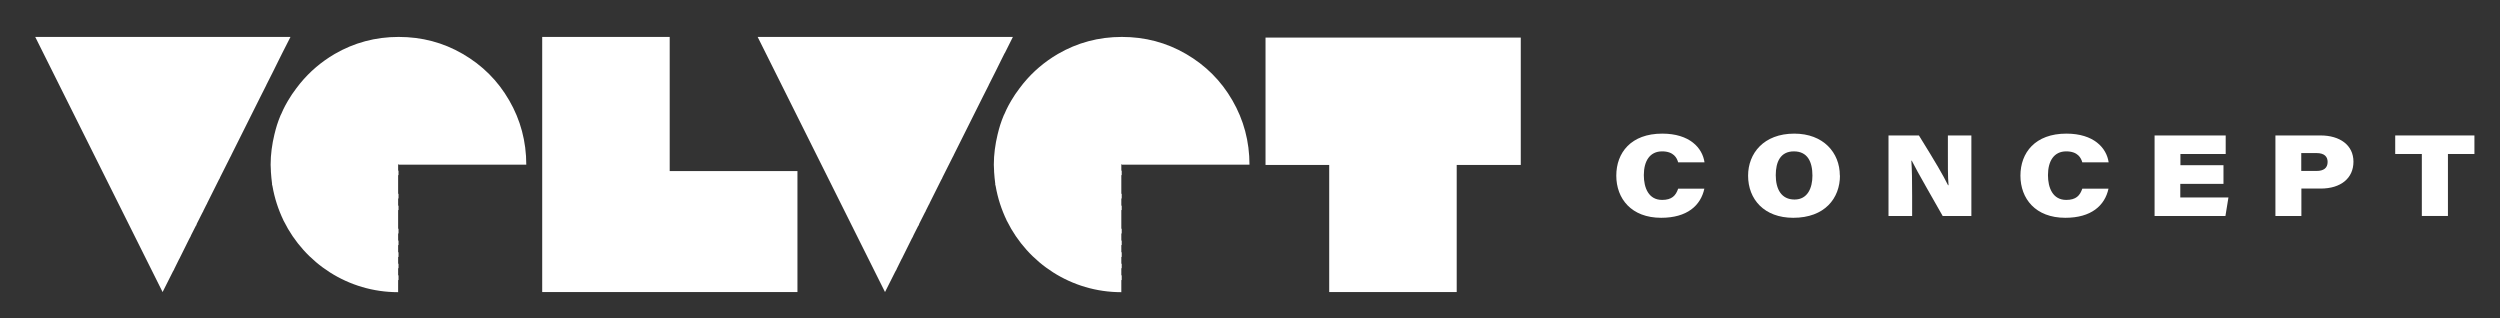
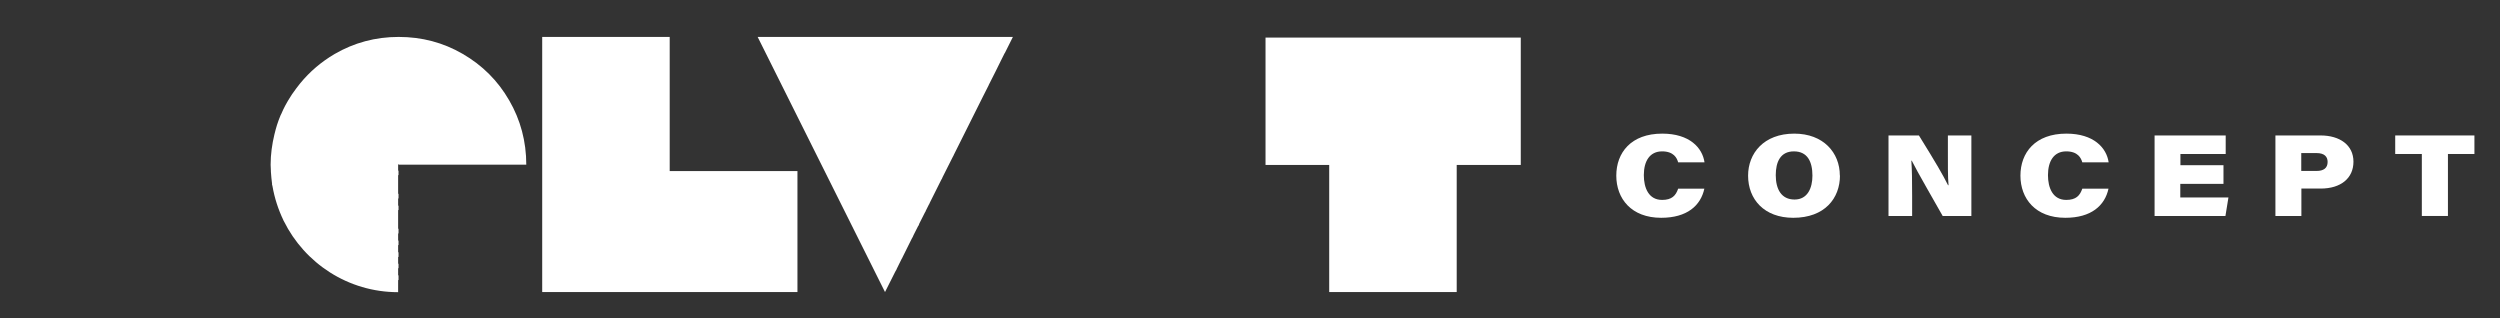
<svg xmlns="http://www.w3.org/2000/svg" id="Livello_1" data-name="Livello 1" viewBox="0 0 191.58 24.38">
  <rect x="0" y="0" width="191.58" height="24.38" fill="#333333" stroke="none" />
  <defs>
    <style>      .cls-1 {        fill: #fff;        stroke-width: 0px;      }    </style>
  </defs>
  <g>
    <path class="cls-1" d="m130.61,14.45c-.28,1.31-1.33,2.24-3.31,2.24-2.29,0-3.44-1.47-3.44-3.23s1.13-3.22,3.52-3.22c2.1,0,3.08,1.09,3.24,2.2h-2.02c-.09-.33-.34-.84-1.23-.84-.94,0-1.4.74-1.4,1.82,0,.98.37,1.9,1.4,1.9.75,0,1.05-.33,1.23-.86h2Z" />
    <path class="cls-1" d="m141,13.45c0,1.74-1.16,3.24-3.58,3.24-2.23,0-3.46-1.42-3.46-3.23,0-1.7,1.19-3.22,3.54-3.22,2.23,0,3.49,1.46,3.49,3.21Zm-4.92-.03c0,1.08.43,1.87,1.44,1.87s1.37-.9,1.37-1.83c0-1.07-.38-1.86-1.42-1.86s-1.39.82-1.39,1.82Z" />
    <path class="cls-1" d="m144.72,16.55v-6.17h2.33c1.37,2.21,1.83,3.01,2.23,3.81h.04c-.06-.59-.05-1.7-.05-2.72v-1.09h1.8v6.17h-2.2c-.48-.86-2-3.48-2.37-4.24h-.03c.05.7.06,1.53.06,2.74v1.5h-1.81Z" />
    <path class="cls-1" d="m161.58,14.45c-.28,1.31-1.33,2.24-3.31,2.24-2.29,0-3.44-1.47-3.44-3.23s1.13-3.22,3.52-3.22c2.1,0,3.08,1.09,3.24,2.2h-2.02c-.09-.33-.34-.84-1.23-.84-.94,0-1.4.74-1.4,1.82,0,.98.37,1.9,1.4,1.9.75,0,1.05-.33,1.23-.86h2Z" />
    <path class="cls-1" d="m170.38,14.09h-3.3v1.04h3.69l-.23,1.42h-5.43v-6.17h5.45v1.42h-3.47v.86h3.3v1.43Z" />
    <path class="cls-1" d="m174.36,10.38h3.47c1.48,0,2.52.74,2.52,2.01s-.97,2.06-2.51,2.06h-1.48v2.1h-1.99v-6.17Zm1.99,2.72h1.17c.54,0,.85-.22.85-.69,0-.4-.24-.68-.85-.68h-1.17v1.37Z" />
    <path class="cls-1" d="m185.59,11.8h-2.04v-1.42h6.07v1.42h-2.03v4.75h-2v-4.75Z" />
  </g>
  <g>
-     <polygon class="cls-1" points="21.63 4.07 21.63 4.07 22.26 2.83 20.05 2.83 12.46 2.83 12.1 2.83 2.7 2.83 12.46 22.38 13.25 20.81 13.35 20.64 13.34 20.64 13.74 19.83 13.79 19.76 13.78 19.76 14.51 18.29 14.59 18.15 14.65 18.01 15 17.32 15.04 17.27 15.09 17.13 15.51 16.3 15.58 16.18 15.57 16.18 15.83 15.66 15.84 15.66 15.89 15.54 16.77 13.78 16.83 13.68 16.87 13.58 17.63 12.07 17.63 12.07 17.71 11.92 17.75 11.83 18.07 11.19 18.07 11.19 18.11 11.11 19.92 7.49 19.94 7.45 19.96 7.41 20.38 6.58 20.39 6.57 20.4 6.53 20.92 5.5 20.93 5.48 20.93 5.48 21.36 4.61 21.37 4.59 21.37 4.59 21.63 4.07 21.63 4.07" />
    <path class="cls-1" d="m30.56,12.62h9.77c0-1.78-.44-3.43-1.31-4.93-.87-1.51-2.06-2.69-3.56-3.56-1.5-.87-3.13-1.3-4.91-1.3s-3.41.44-4.91,1.31c-1.02.6-1.9,1.35-2.63,2.24-.01.02-.03.04-.04.05-.18.23-.36.46-.53.71-.01.02-.02.04-.04.05-.11.17-.22.34-.32.51-.03.05-.05.1-.08.14-.05.08-.09.17-.14.25-.11.2-.2.4-.29.61-.02.05-.05.09-.07.14-.1.24-.19.48-.27.73-.04.11-.07.23-.1.34-.04.13-.07.26-.1.39-.18.75-.29,1.52-.29,2.32,0,.17.02.33.02.49h0s0,.03,0,.05c.02.31.05.62.09.93v.08s.03.05.03.09c0,0,0,0,0,0,.16.93.45,1.81.85,2.64,0,0,0,.01,0,.02,0,.01.01.02.02.02,1.6,3.23,4.92,5.45,8.76,5.45v-.93h.03v-.36h-.03v-.55h.03v-.34h-.03v-.52h.03v-.36h-.03v-.55h.03v-.34h-.03v-.55h.03v-.36h-.03v-1.43h.03v-.34h-.03v-.55h.03v-.36h-.03v-1.43h.03v-.34h-.03v-.49h.03Z" />
-     <path class="cls-1" d="m85.98,12.62h9.77c0-1.78-.44-3.43-1.31-4.93-.87-1.51-2.06-2.69-3.56-3.56-1.5-.87-3.13-1.3-4.91-1.3s-3.41.44-4.91,1.31c-1.02.6-1.9,1.35-2.63,2.24-.01.02-.03.04-.04.05-.18.23-.36.46-.53.71-.01.02-.02.04-.04.05-.11.17-.22.34-.32.51-.03.05-.05.1-.08.14-.05.08-.09.17-.14.25-.11.2-.2.4-.29.61-.02.05-.05.09-.07.14-.1.24-.19.48-.27.73-.04.11-.07.23-.1.34-.04.13-.07.26-.1.39-.18.75-.29,1.52-.29,2.32,0,.17.02.33.02.49h0s0,.03,0,.05c.02.31.05.62.09.93v.08s.03.05.03.09c0,0,0,0,0,0,.16.93.45,1.81.85,2.64,0,0,0,.01,0,.02,0,.01.01.02.02.02,1.6,3.23,4.92,5.45,8.76,5.45v-.93h.03v-.36h-.03v-.55h.03v-.34h-.03v-.52h.03v-.36h-.03v-.55h.03v-.34h-.03v-.55h.03v-.36h-.03v-1.43h.03v-.34h-.03v-.55h.03v-.36h-.03v-1.43h.03v-.34h-.03v-.49h.03Z" />
    <polygon class="cls-1" points="51.32 13.11 51.32 2.83 41.55 2.83 41.55 13.11 41.55 22.38 51.32 22.38 61.11 22.38 61.11 22.36 61.11 22.2 61.11 22.02 61.11 21.47 61.11 21.29 61.11 21.11 61.11 20.57 61.11 20.41 61.11 20.23 61.11 19.71 61.11 19.53 61.11 19.32 61.11 18.8 61.11 18.62 61.11 18.46 61.11 17.92 61.11 17.73 61.11 17.55 61.11 17.01 61.11 16.83 61.11 16.67 61.11 16.12 61.11 15.97 61.11 15.76 61.11 15.24 61.11 15.06 61.11 14.88 61.11 14.36 61.11 14.18 61.11 13.99 61.11 13.45 61.11 13.27 61.11 13.11 51.32 13.11" />
    <polygon class="cls-1" points="76.99 4.07 77 4.07 77.62 2.83 75.41 2.83 67.82 2.83 58.06 2.83 67.82 22.38 68.61 20.81 68.71 20.64 68.7 20.64 69.1 19.83 69.15 19.76 69.14 19.76 69.87 18.29 69.95 18.15 70.01 18.01 70.36 17.32 70.4 17.27 70.45 17.13 70.87 16.3 70.94 16.18 70.93 16.18 71.19 15.66 71.2 15.66 71.25 15.54 72.13 13.78 72.19 13.68 72.23 13.58 72.99 12.07 72.99 12.07 73.07 11.92 73.11 11.83 73.43 11.19 73.43 11.19 73.47 11.11 75.28 7.49 75.3 7.45 75.32 7.41 75.74 6.58 75.75 6.57 75.76 6.53 76.28 5.5 76.29 5.48 76.29 5.48 76.72 4.61 76.73 4.59 76.73 4.59 76.99 4.07 76.99 4.07" />
    <polygon class="cls-1" points="111.63 2.88 101.86 2.88 96.98 2.88 96.98 12.64 101.86 12.64 101.86 13.16 101.86 13.32 101.86 13.53 101.86 14.05 101.86 14.23 101.86 14.41 101.86 14.96 101.86 15.11 101.86 15.29 101.86 15.84 101.86 16.02 101.86 16.18 101.86 16.72 101.86 16.9 101.86 17.09 101.86 17.6 101.86 17.79 101.86 17.97 101.86 18.51 101.86 18.67 101.86 18.85 101.86 19.4 101.86 19.58 101.86 19.76 101.86 20.28 101.86 20.46 101.86 20.64 101.86 21.16 101.86 21.34 101.86 21.53 101.86 22.07 101.86 22.25 101.86 22.38 111.63 22.38 111.63 22.25 111.63 22.07 111.63 21.53 111.63 21.34 111.63 21.16 111.63 20.64 111.63 20.46 111.63 20.28 111.63 19.76 111.63 19.58 111.63 19.4 111.63 18.85 111.63 18.67 111.63 18.51 111.63 17.97 111.63 17.79 111.63 17.6 111.63 17.09 111.63 16.9 111.63 16.72 111.63 16.18 111.63 16.02 111.63 15.84 111.63 15.29 111.63 15.11 111.63 14.96 111.63 14.41 111.63 14.23 111.63 14.05 111.63 13.53 111.63 13.32 111.63 13.16 111.63 12.64 116.54 12.64 116.54 2.88 111.63 2.88" />
  </g>
</svg>